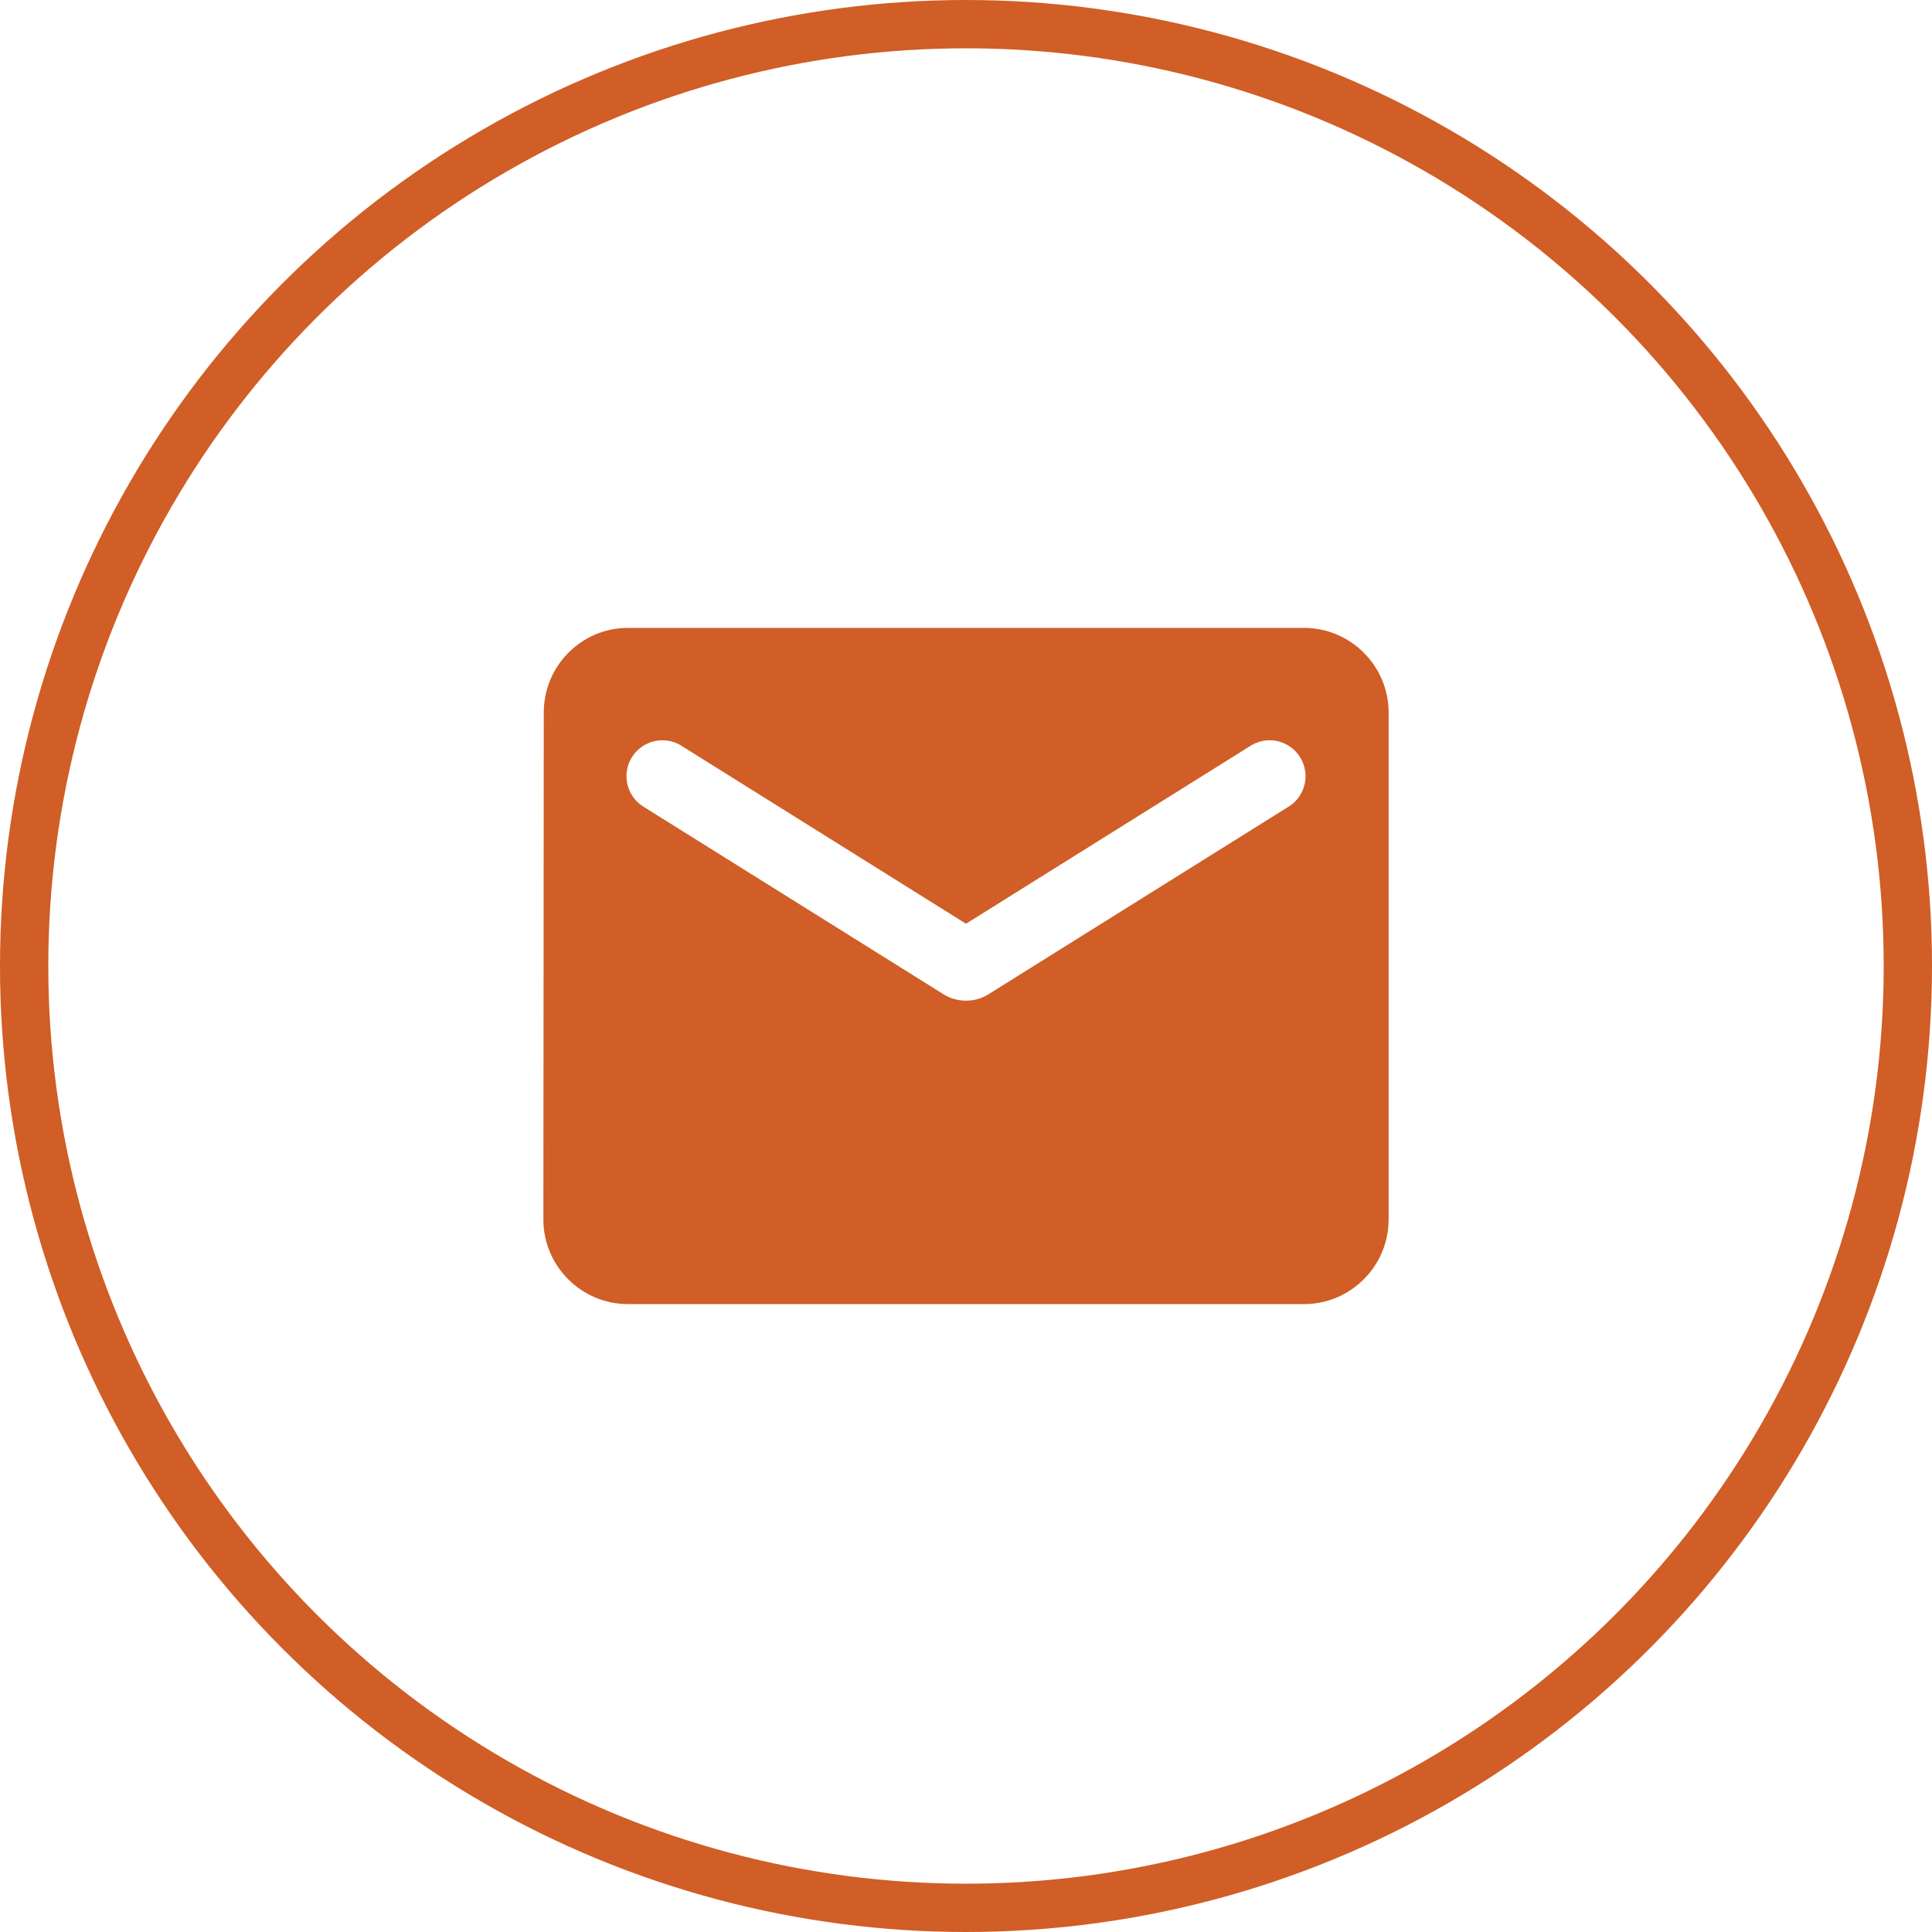
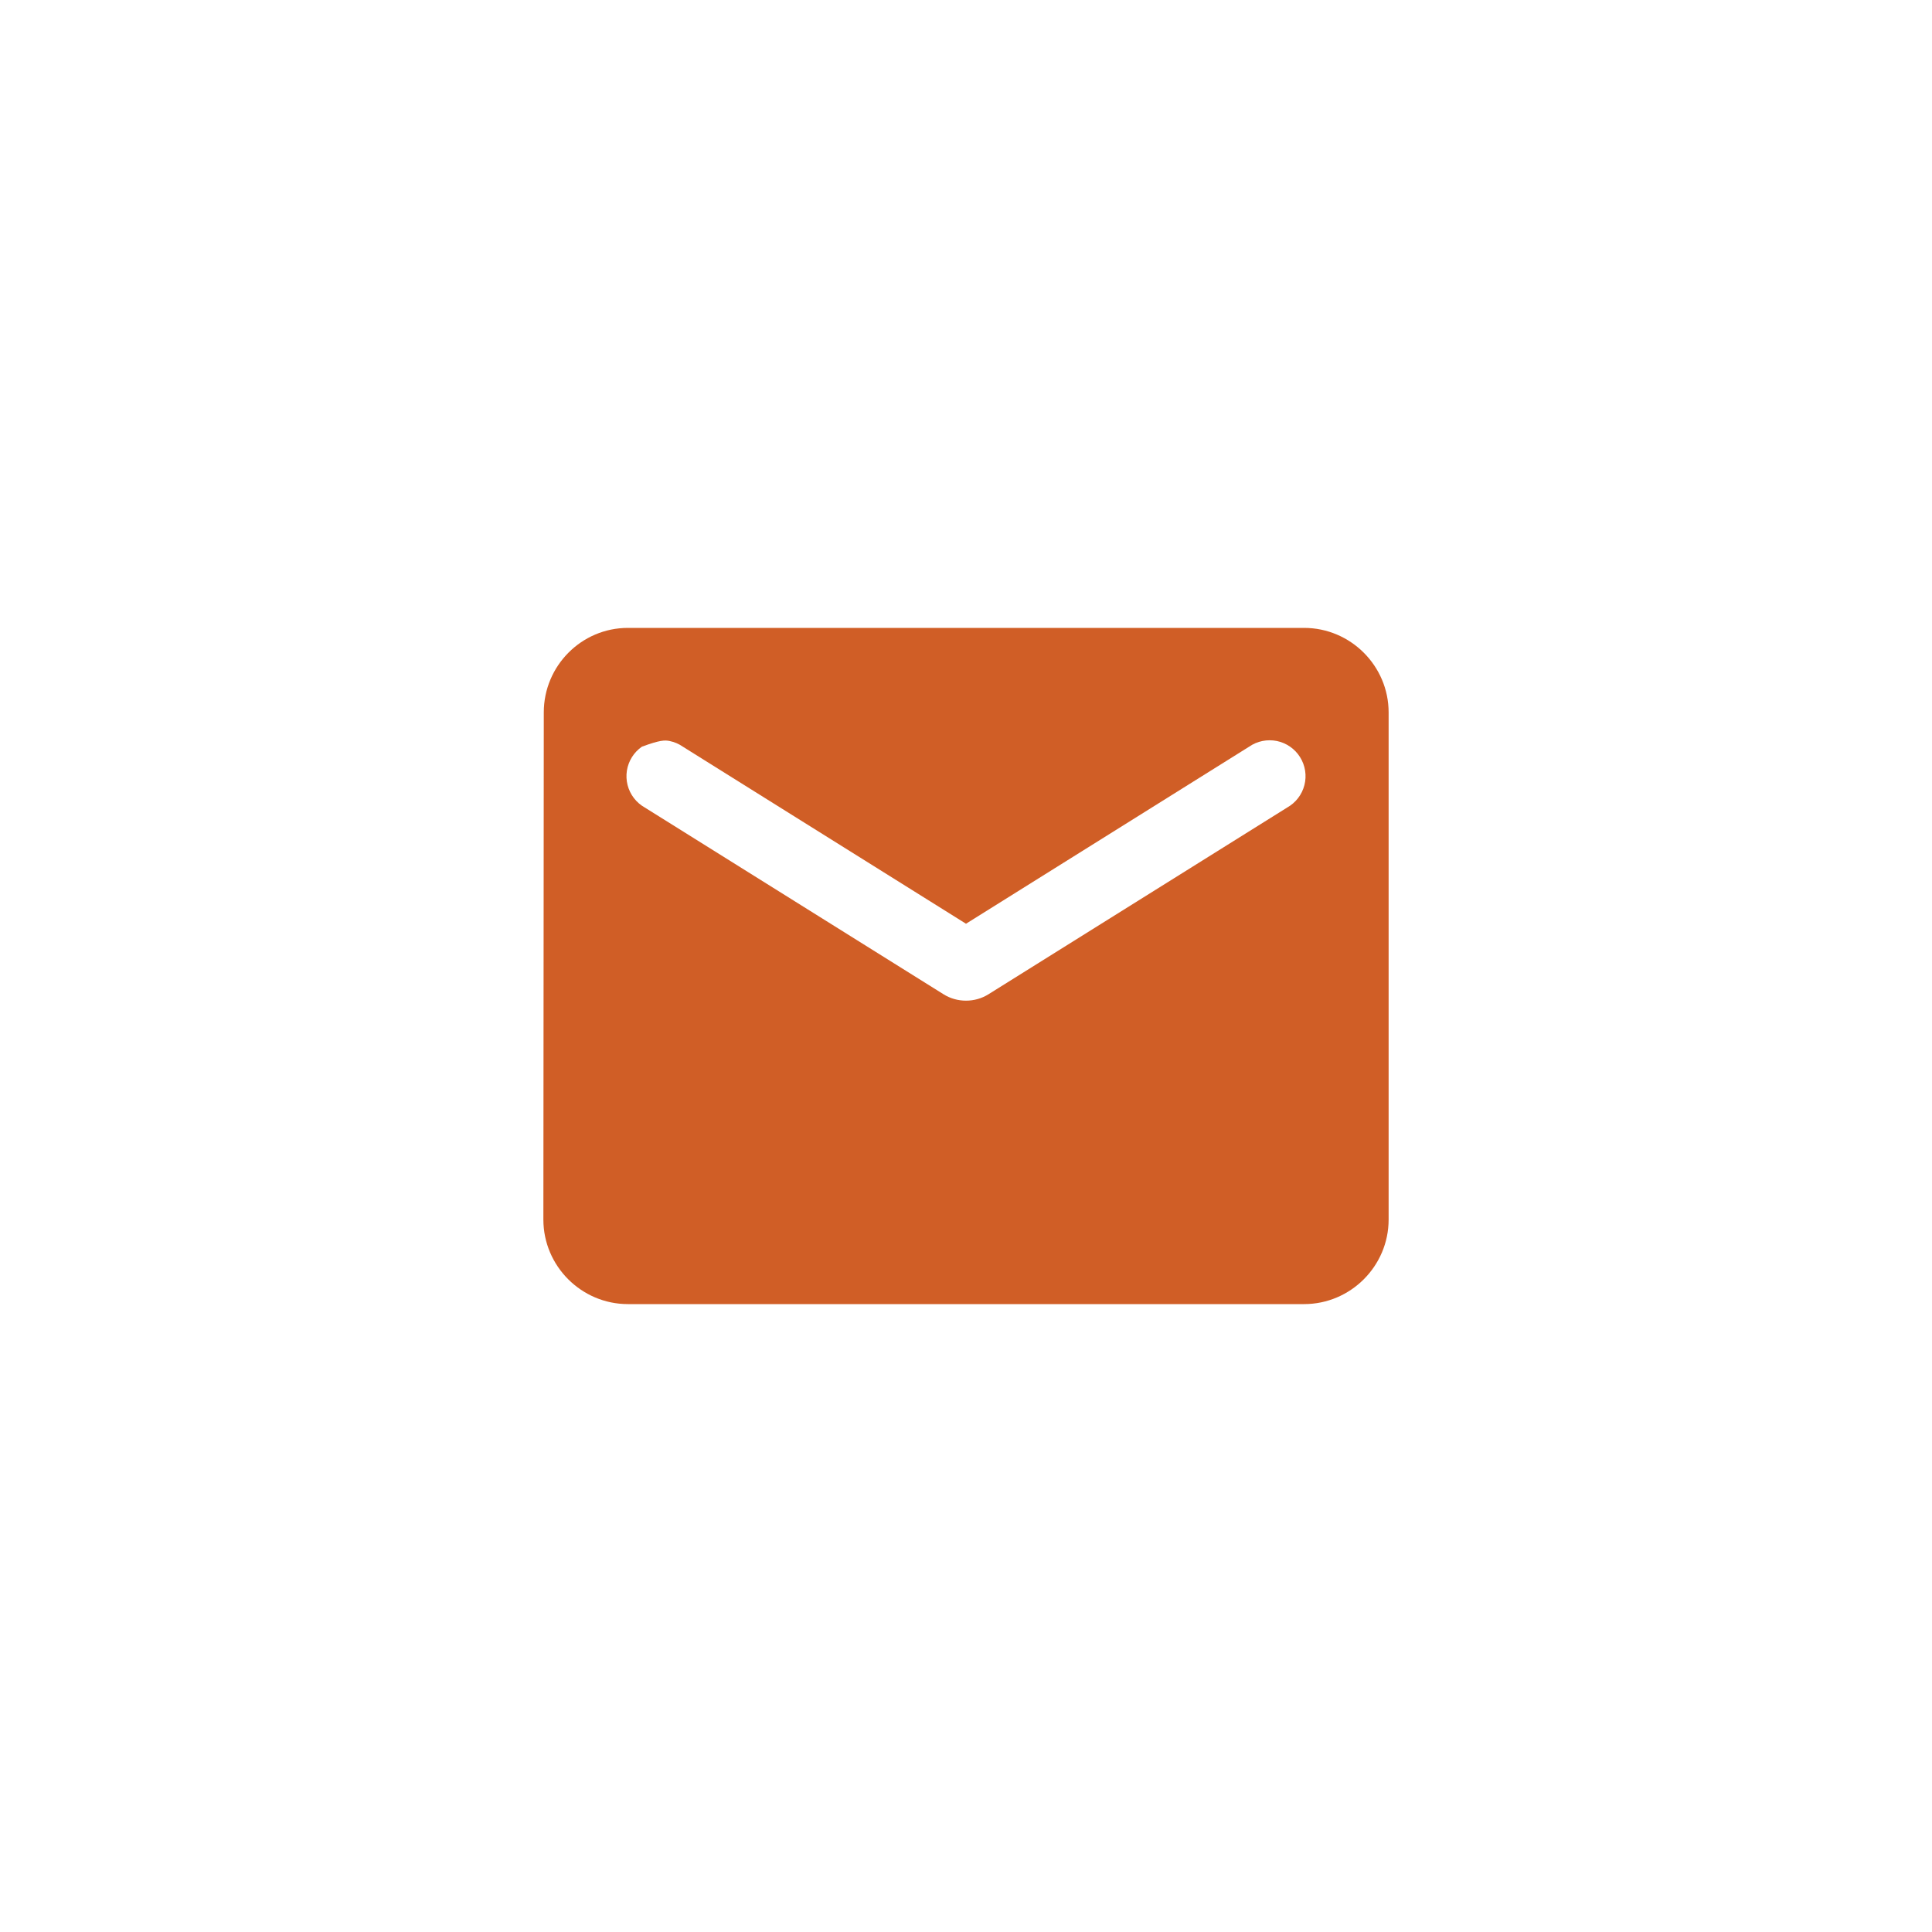
<svg xmlns="http://www.w3.org/2000/svg" width="80" height="80" viewBox="0 0 80 80" fill="none">
-   <circle cx="40" cy="40" r="39" stroke="#D05E26" stroke-width="2" />
-   <path d="M54 26H26C24.075 26 22.517 27.575 22.517 29.5L22.5 50.5C22.5 52.425 24.075 54 26 54H54C55.925 54 57.5 52.425 57.5 50.5V29.5C57.5 27.575 55.925 26 54 26ZM53.3 33.438L40.928 41.172C40.367 41.523 39.633 41.523 39.072 41.172L26.7 33.438C26.524 33.339 26.371 33.206 26.248 33.046C26.126 32.887 26.037 32.704 25.987 32.509C25.937 32.314 25.927 32.111 25.958 31.912C25.989 31.713 26.06 31.523 26.167 31.352C26.273 31.181 26.414 31.034 26.579 30.919C26.744 30.804 26.931 30.724 27.128 30.683C27.325 30.643 27.528 30.643 27.725 30.683C27.923 30.723 28.11 30.803 28.275 30.918L40 38.25L51.725 30.918C51.89 30.803 52.077 30.723 52.275 30.683C52.472 30.643 52.675 30.643 52.872 30.683C53.069 30.724 53.256 30.804 53.421 30.919C53.586 31.034 53.727 31.181 53.833 31.352C53.94 31.523 54.011 31.713 54.042 31.912C54.073 32.111 54.063 32.314 54.013 32.509C53.963 32.704 53.874 32.887 53.752 33.046C53.629 33.206 53.475 33.339 53.3 33.438Z" fill="#D05E26" />
+   <path d="M54 26H26C24.075 26 22.517 27.575 22.517 29.5L22.5 50.5C22.5 52.425 24.075 54 26 54H54C55.925 54 57.5 52.425 57.5 50.5V29.5C57.5 27.575 55.925 26 54 26ZM53.3 33.438L40.928 41.172C40.367 41.523 39.633 41.523 39.072 41.172L26.7 33.438C26.524 33.339 26.371 33.206 26.248 33.046C26.126 32.887 26.037 32.704 25.987 32.509C25.937 32.314 25.927 32.111 25.958 31.912C25.989 31.713 26.06 31.523 26.167 31.352C26.273 31.181 26.414 31.034 26.579 30.919C27.325 30.643 27.528 30.643 27.725 30.683C27.923 30.723 28.11 30.803 28.275 30.918L40 38.25L51.725 30.918C51.89 30.803 52.077 30.723 52.275 30.683C52.472 30.643 52.675 30.643 52.872 30.683C53.069 30.724 53.256 30.804 53.421 30.919C53.586 31.034 53.727 31.181 53.833 31.352C53.94 31.523 54.011 31.713 54.042 31.912C54.073 32.111 54.063 32.314 54.013 32.509C53.963 32.704 53.874 32.887 53.752 33.046C53.629 33.206 53.475 33.339 53.3 33.438Z" fill="#D05E26" />
</svg>